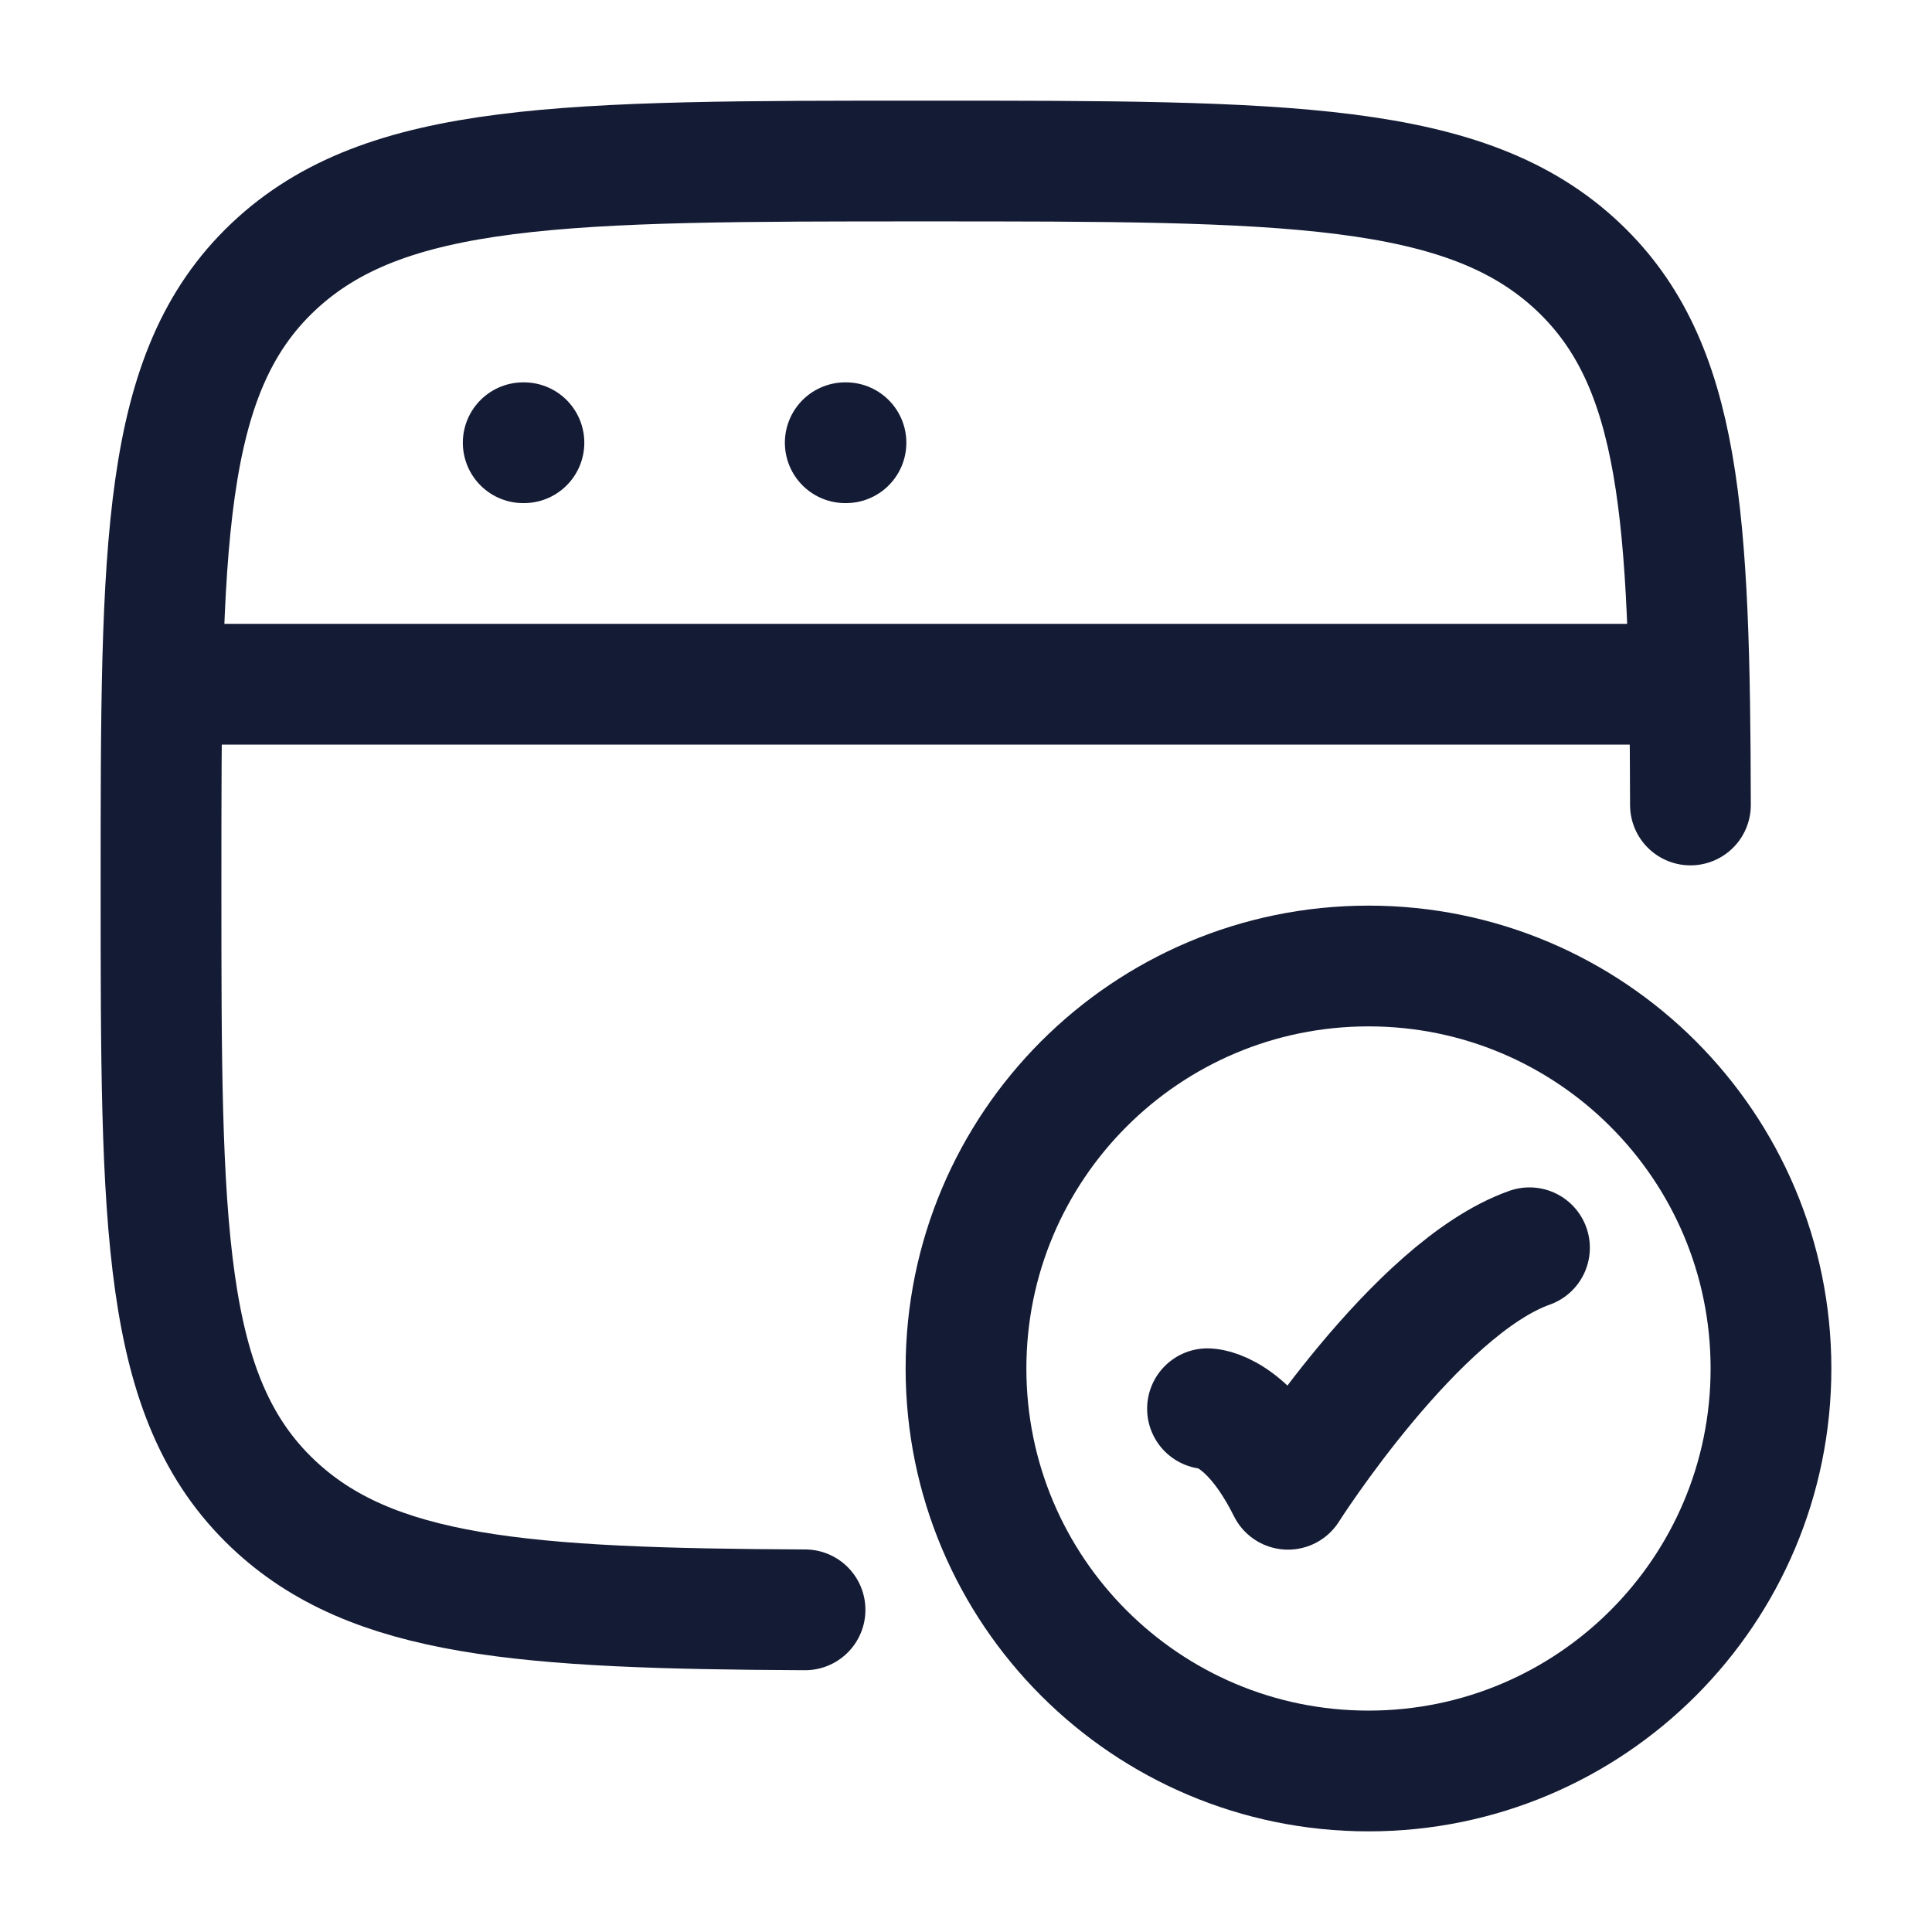
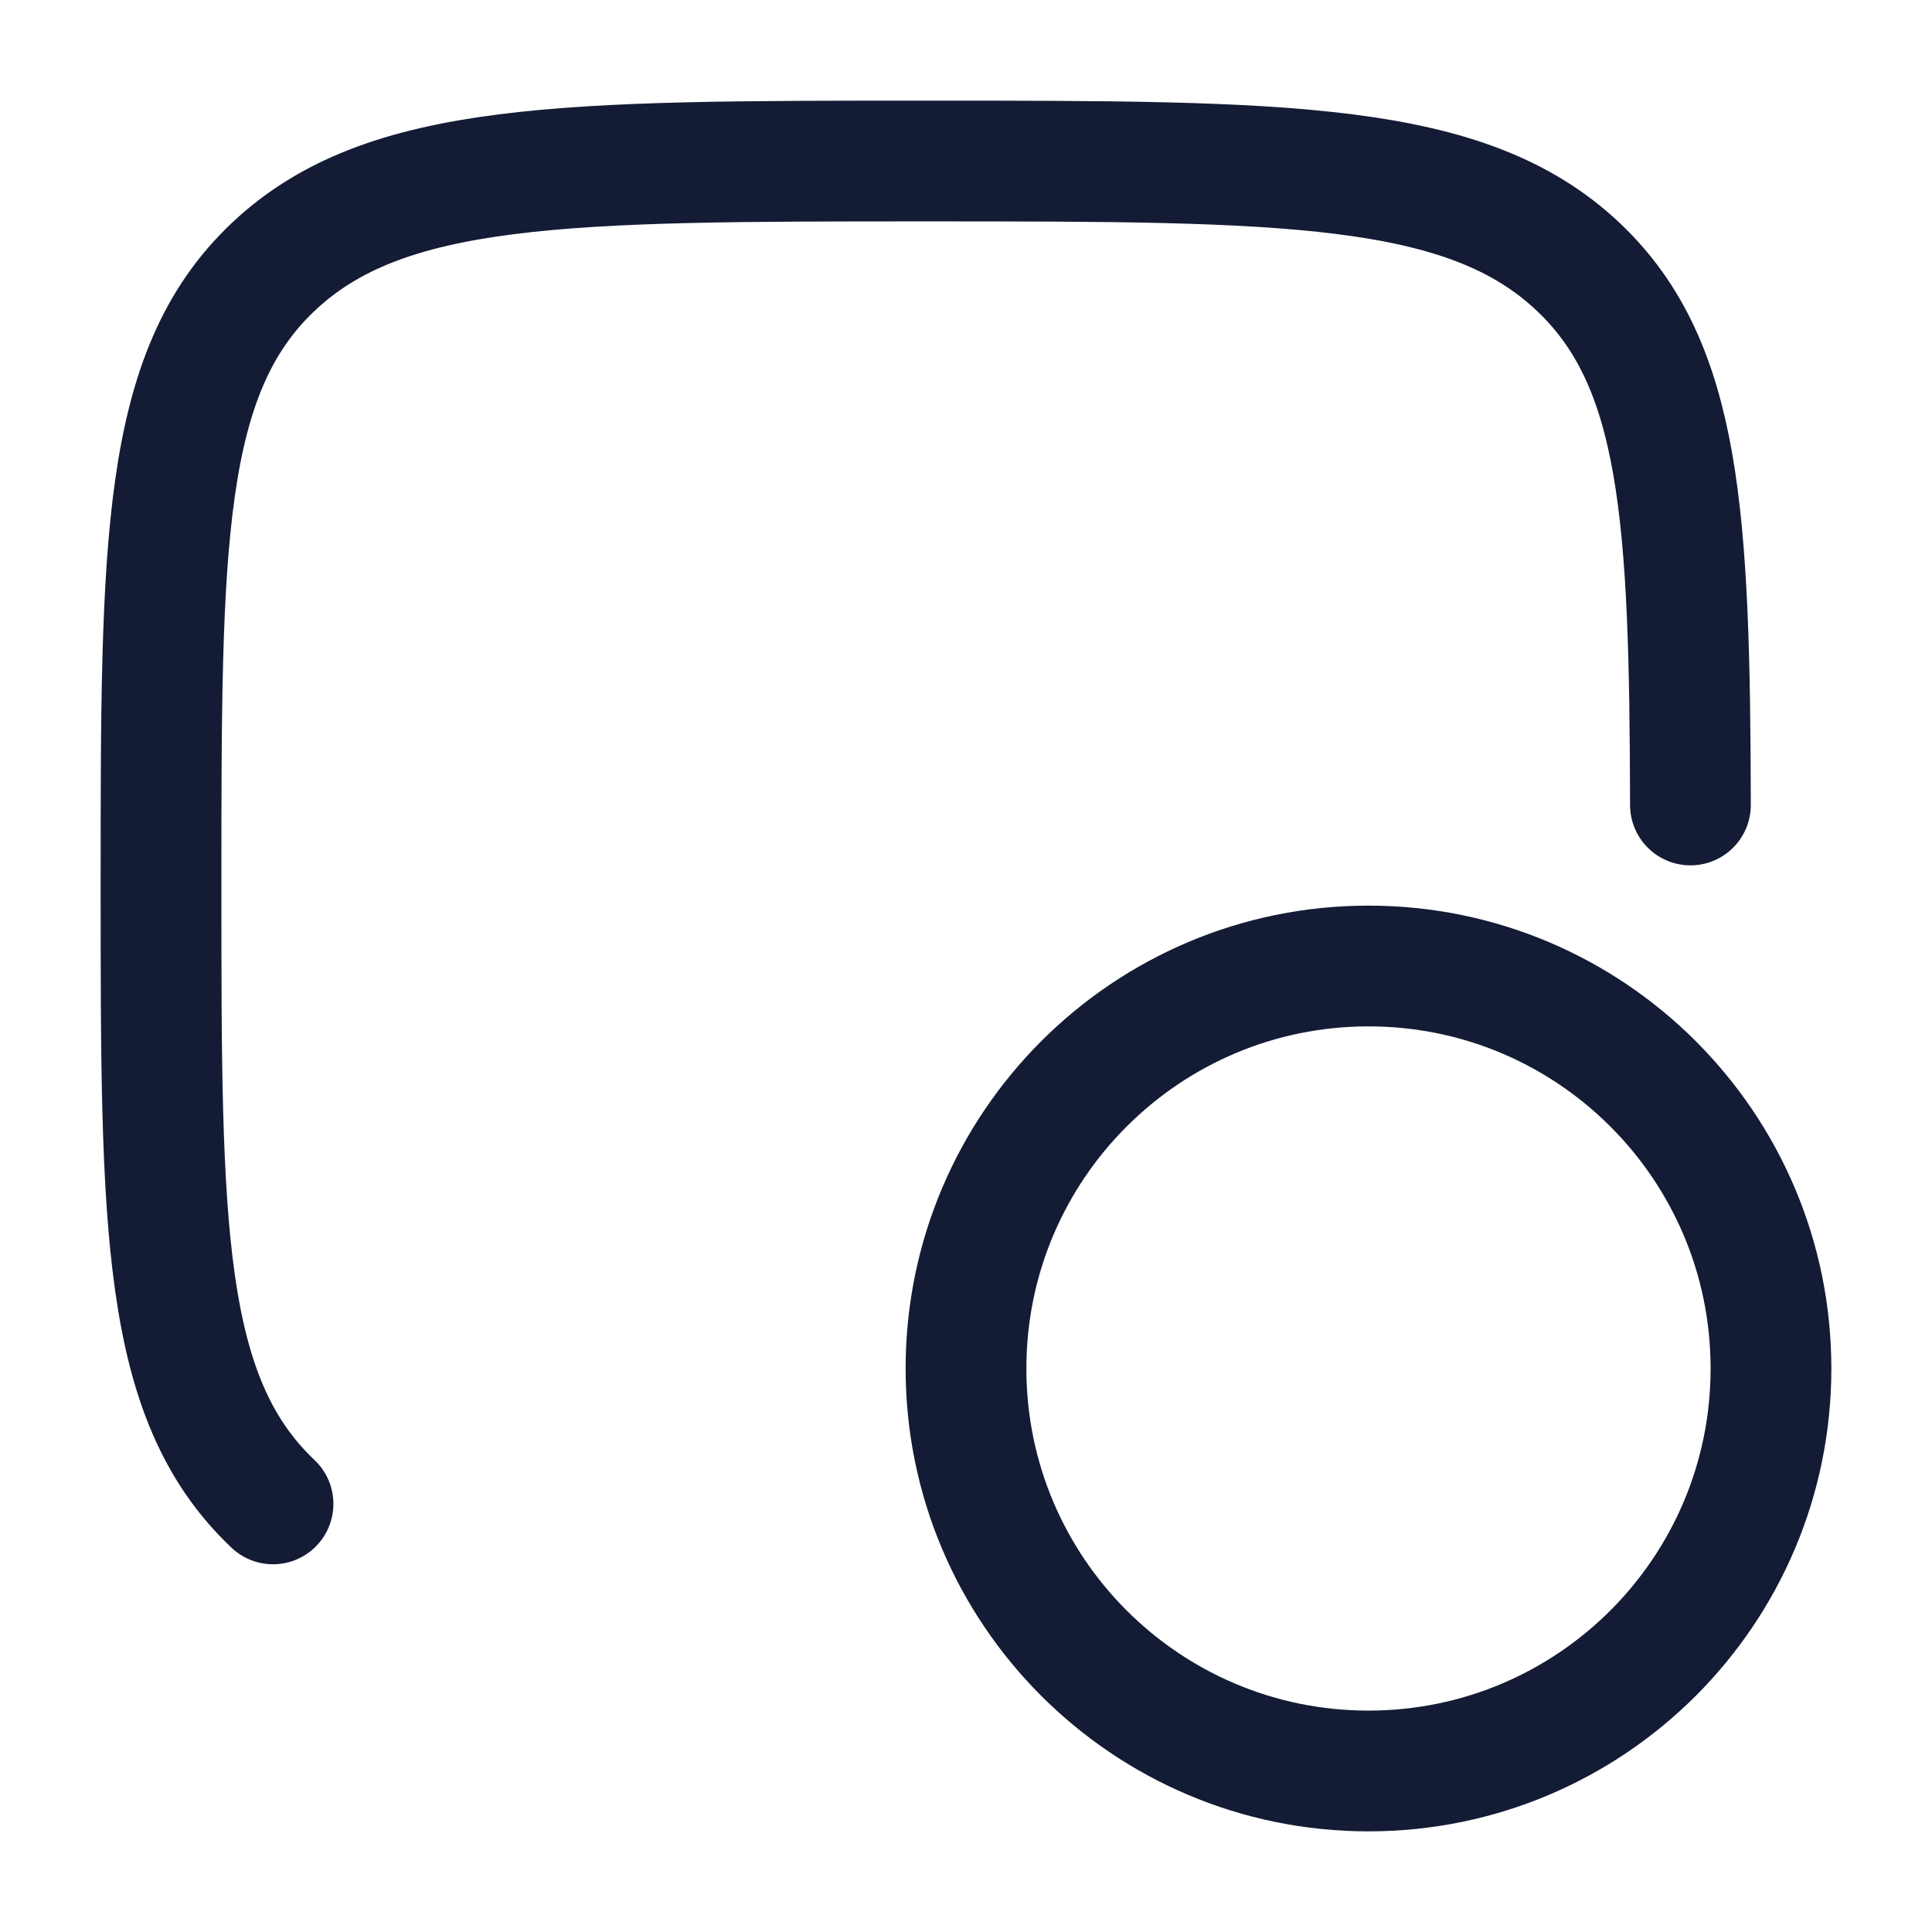
<svg xmlns="http://www.w3.org/2000/svg" width="32" height="32" viewBox="0 0 32 32" fill="none">
-   <path d="M27.999 13.333C27.988 8.554 27.849 6.038 26.145 4.424C24.29 2.667 21.305 2.667 15.334 2.667C9.363 2.667 6.377 2.667 4.522 4.424C2.667 6.181 2.667 9.01 2.667 14.667C2.667 20.323 2.667 23.152 4.522 24.909C6.157 26.459 8.671 26.642 13.334 26.664" stroke="#141B34" stroke-width="2" stroke-linecap="round" />
-   <path d="M20 23.333C20 23.333 20.667 23.333 21.333 24.667C21.333 24.667 23.451 21.333 25.333 20.667" stroke="#141B34" stroke-width="2" stroke-linecap="round" stroke-linejoin="round" />
+   <path d="M27.999 13.333C27.988 8.554 27.849 6.038 26.145 4.424C24.29 2.667 21.305 2.667 15.334 2.667C9.363 2.667 6.377 2.667 4.522 4.424C2.667 6.181 2.667 9.01 2.667 14.667C2.667 20.323 2.667 23.152 4.522 24.909" stroke="#141B34" stroke-width="2" stroke-linecap="round" />
  <path d="M29.333 22.667C29.333 26.349 26.349 29.333 22.667 29.333C18.985 29.333 16 26.349 16 22.667C16 18.985 18.985 16 22.667 16C26.349 16 29.333 18.985 29.333 22.667Z" stroke="#141B34" stroke-width="2" stroke-linecap="round" />
-   <path d="M2.667 11.333H28" stroke="#141B34" stroke-width="2" stroke-linejoin="round" />
-   <path d="M8.666 7.333H8.678" stroke="#141B34" stroke-width="2" stroke-linecap="round" stroke-linejoin="round" />
-   <path d="M14 7.333H14.012" stroke="#141B34" stroke-width="2" stroke-linecap="round" stroke-linejoin="round" />
</svg>